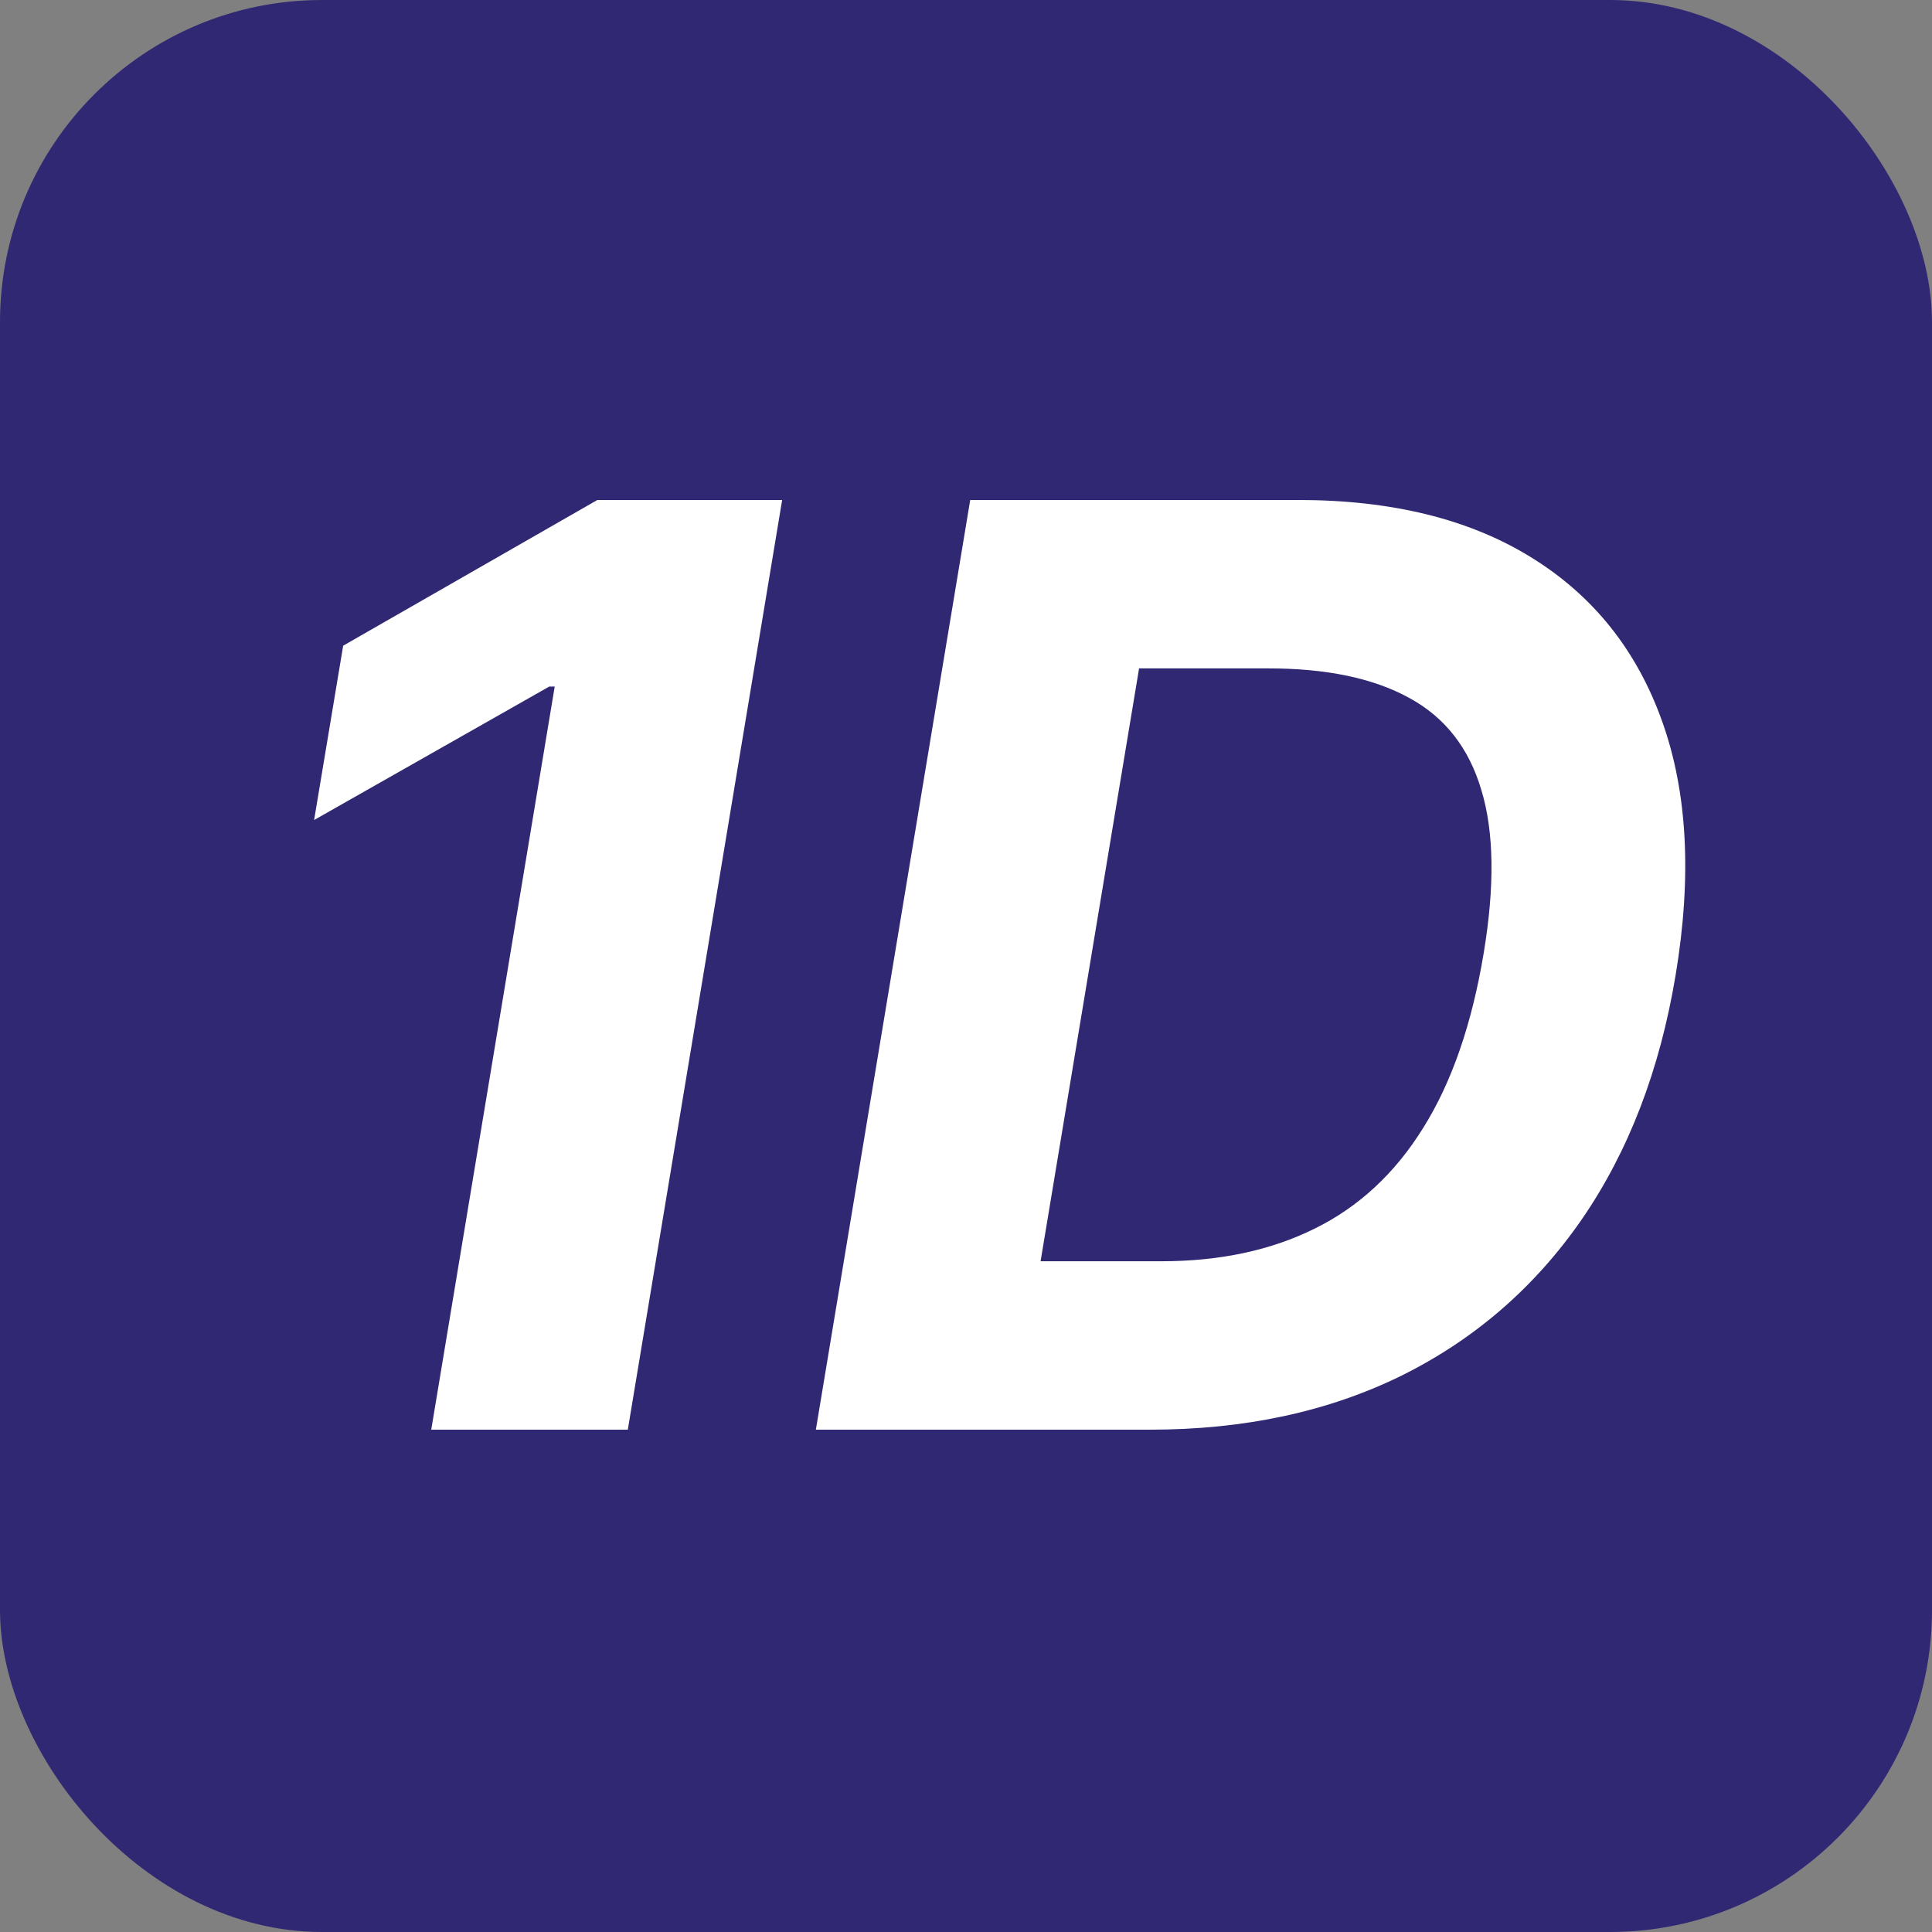
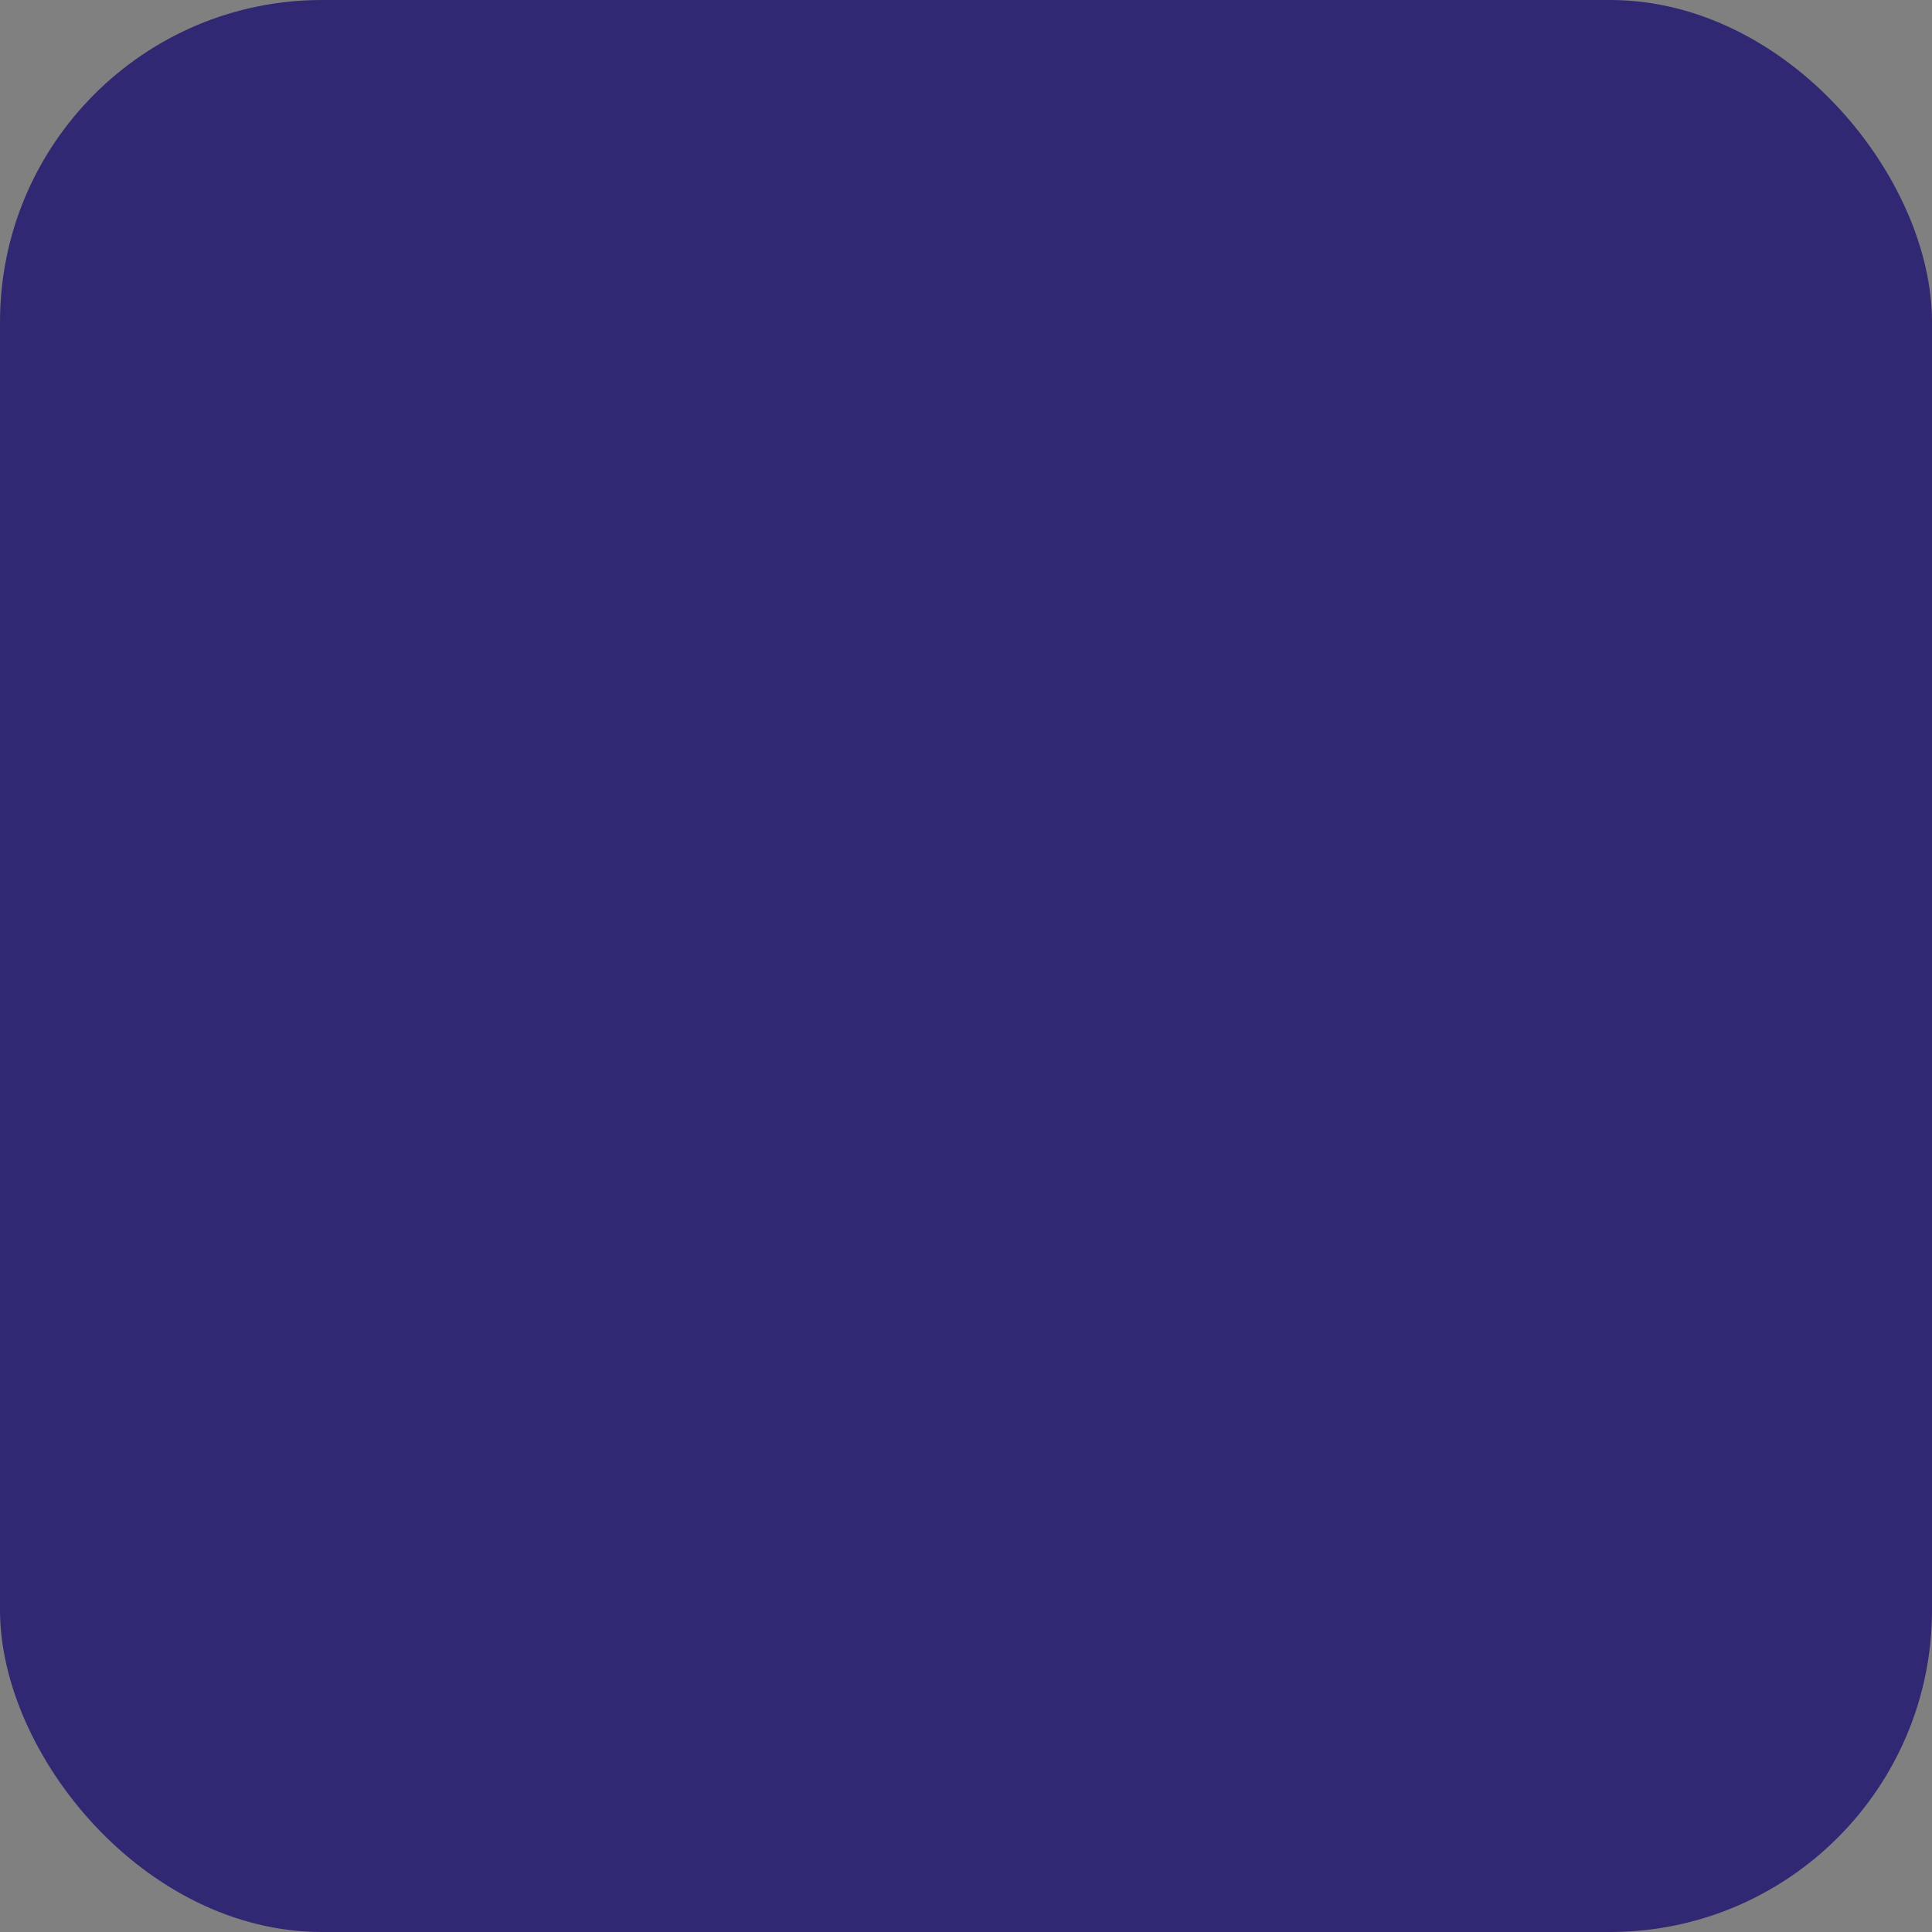
<svg xmlns="http://www.w3.org/2000/svg" width="600" height="600" fill="none">
  <rect width="100%" height="100%" fill="#808080" stroke="none" />
  <rect width="600" height="600" rx="100" fill="#312873" />
-   <path d="M242.904 155.273 194.971 444h-61.045l38.347-230.784h-1.692l-73.028 41.448 9.023-54.137 78.949-45.254h57.379ZM357.136 444H253.374l47.934-288.727h101.787c29.042 0 53.15 5.921 72.323 17.763 19.267 11.843 32.848 28.807 40.743 50.894 7.895 21.993 9.305 48.262 4.23 78.808-4.888 29.512-14.615 54.841-29.183 75.988-14.568 21.053-33.224 37.219-55.969 48.497C412.494 438.408 386.46 444 357.136 444Zm-33.976-52.304h37.5c18.14 0 34.023-3.383 47.652-10.15 13.722-6.767 24.953-17.2 33.694-31.298 8.835-14.098 15.085-32.143 18.75-54.136 3.478-20.865 3.243-37.783-.705-50.753-3.853-13.064-11.325-22.604-22.416-28.619-11.09-6.109-25.658-9.164-43.703-9.164h-40.18l-30.592 184.12Z" fill="#fff" />
</svg>